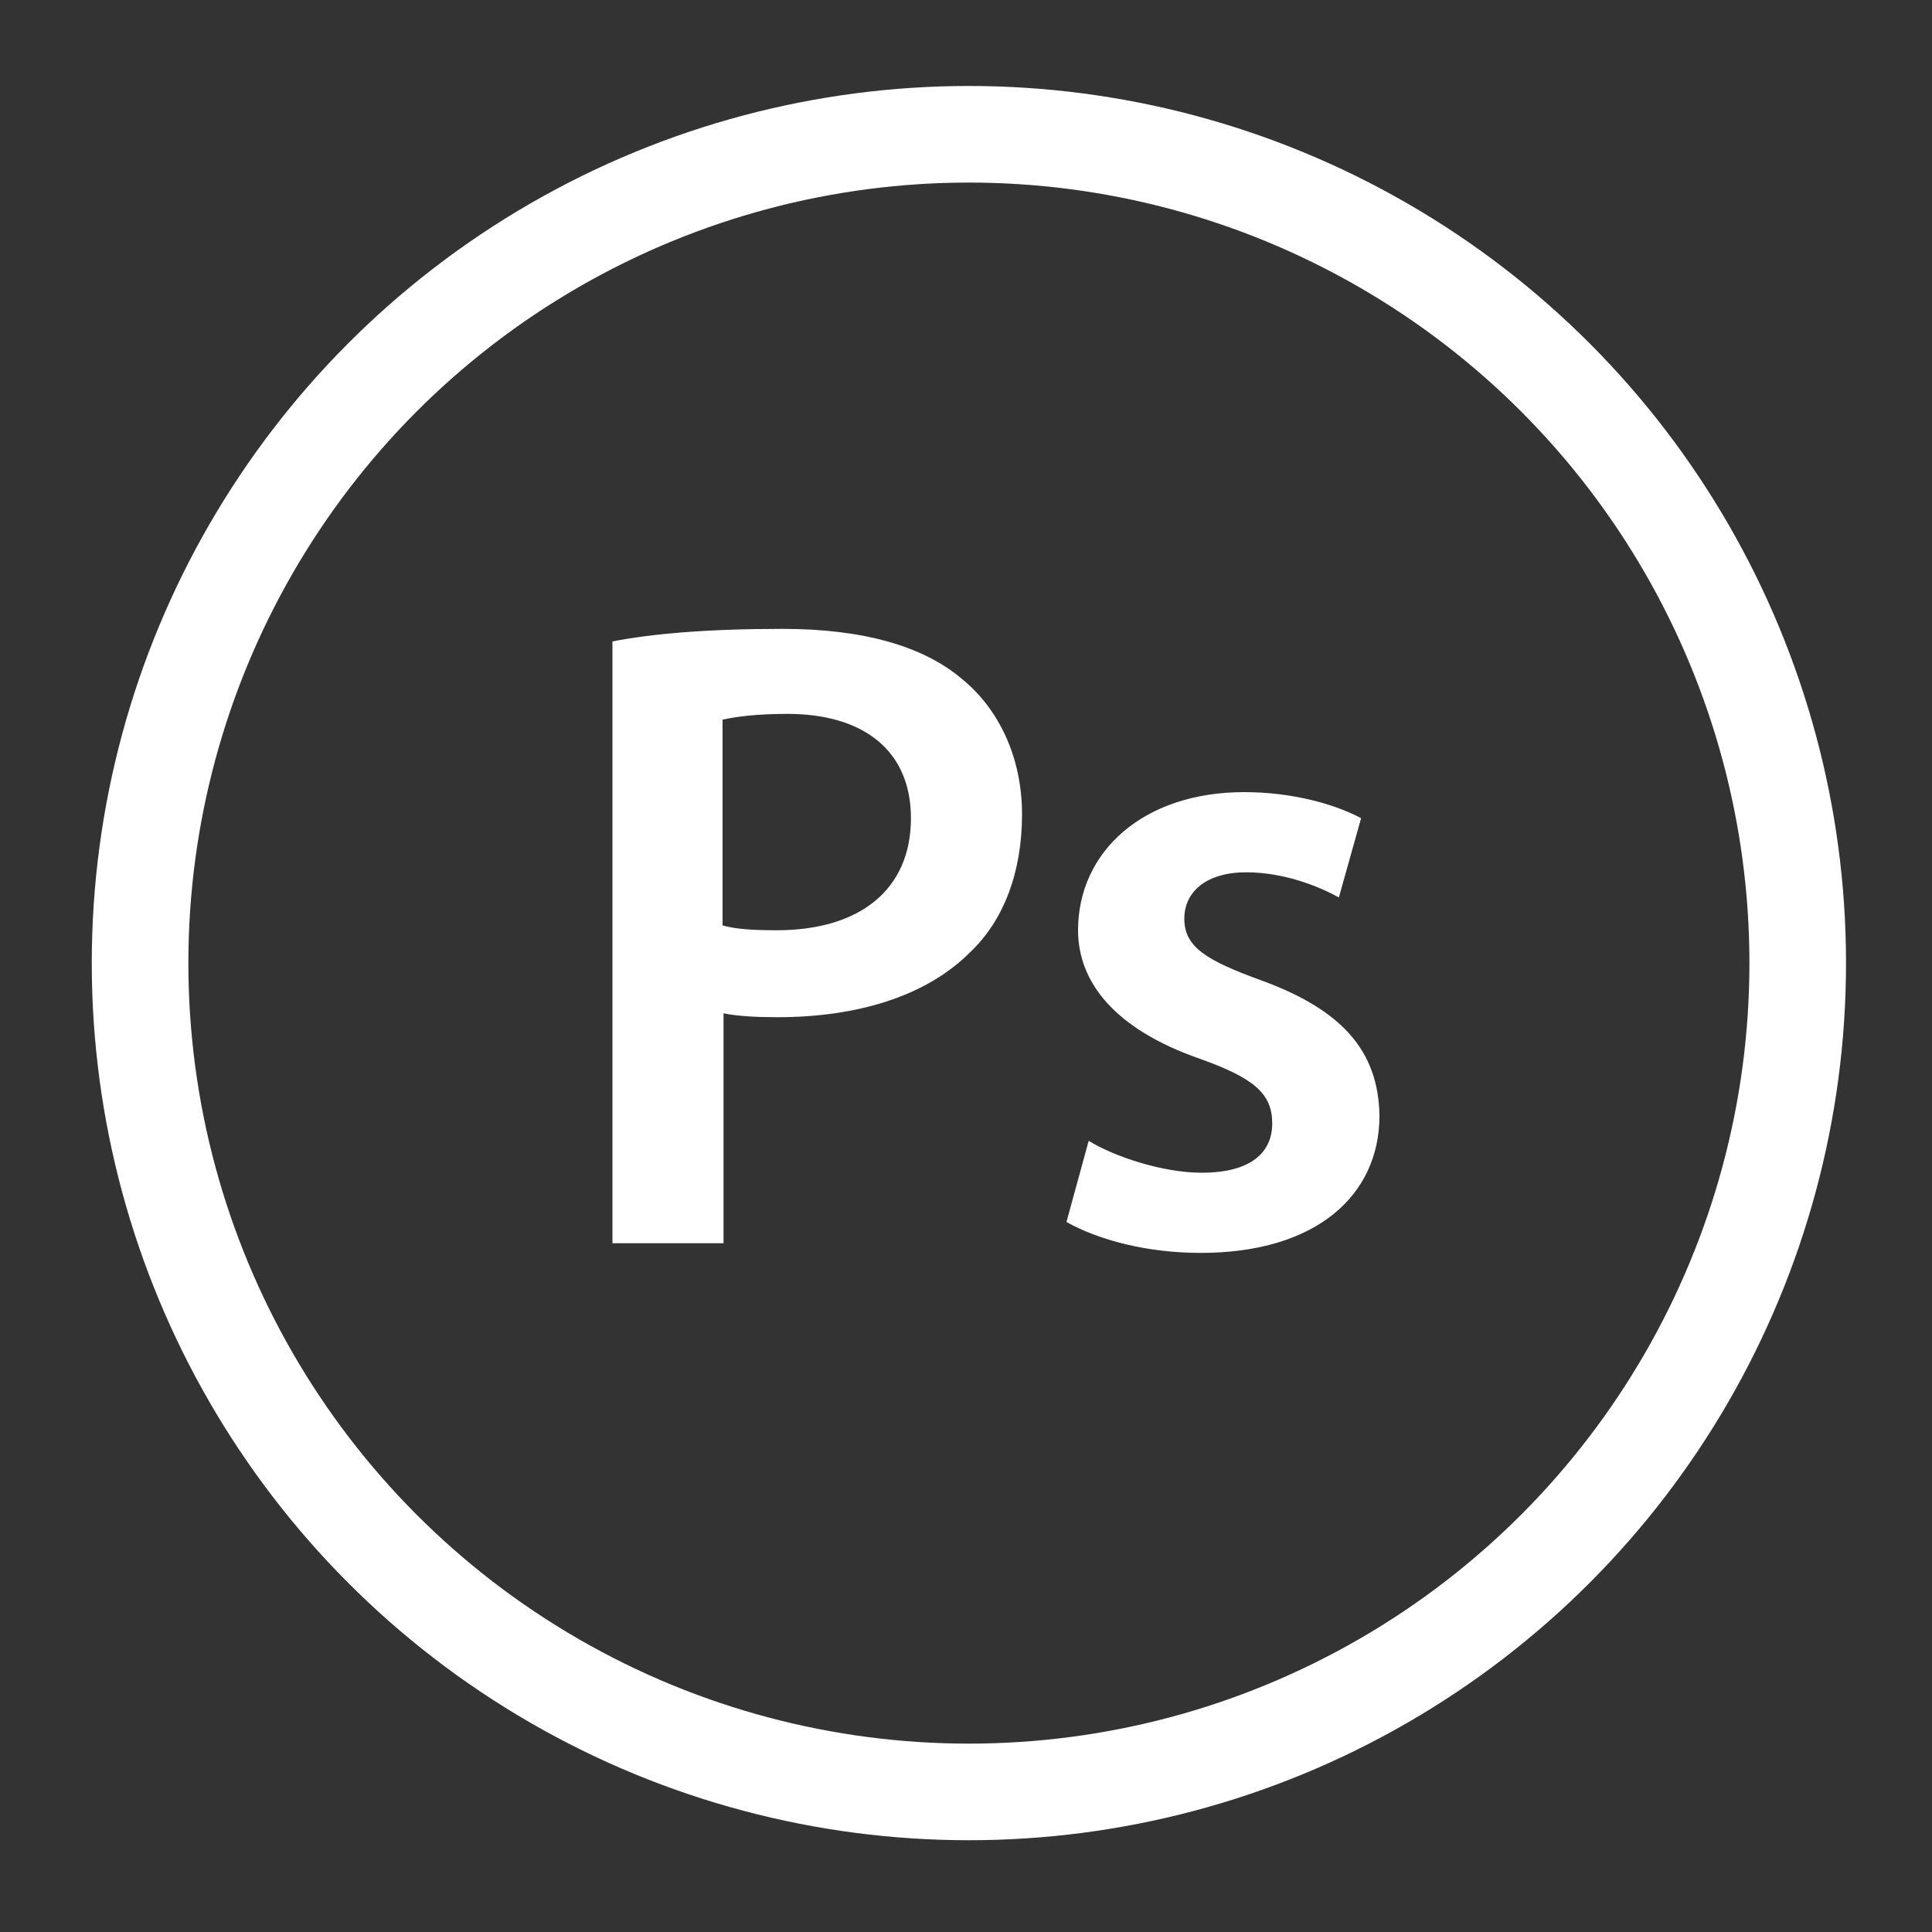
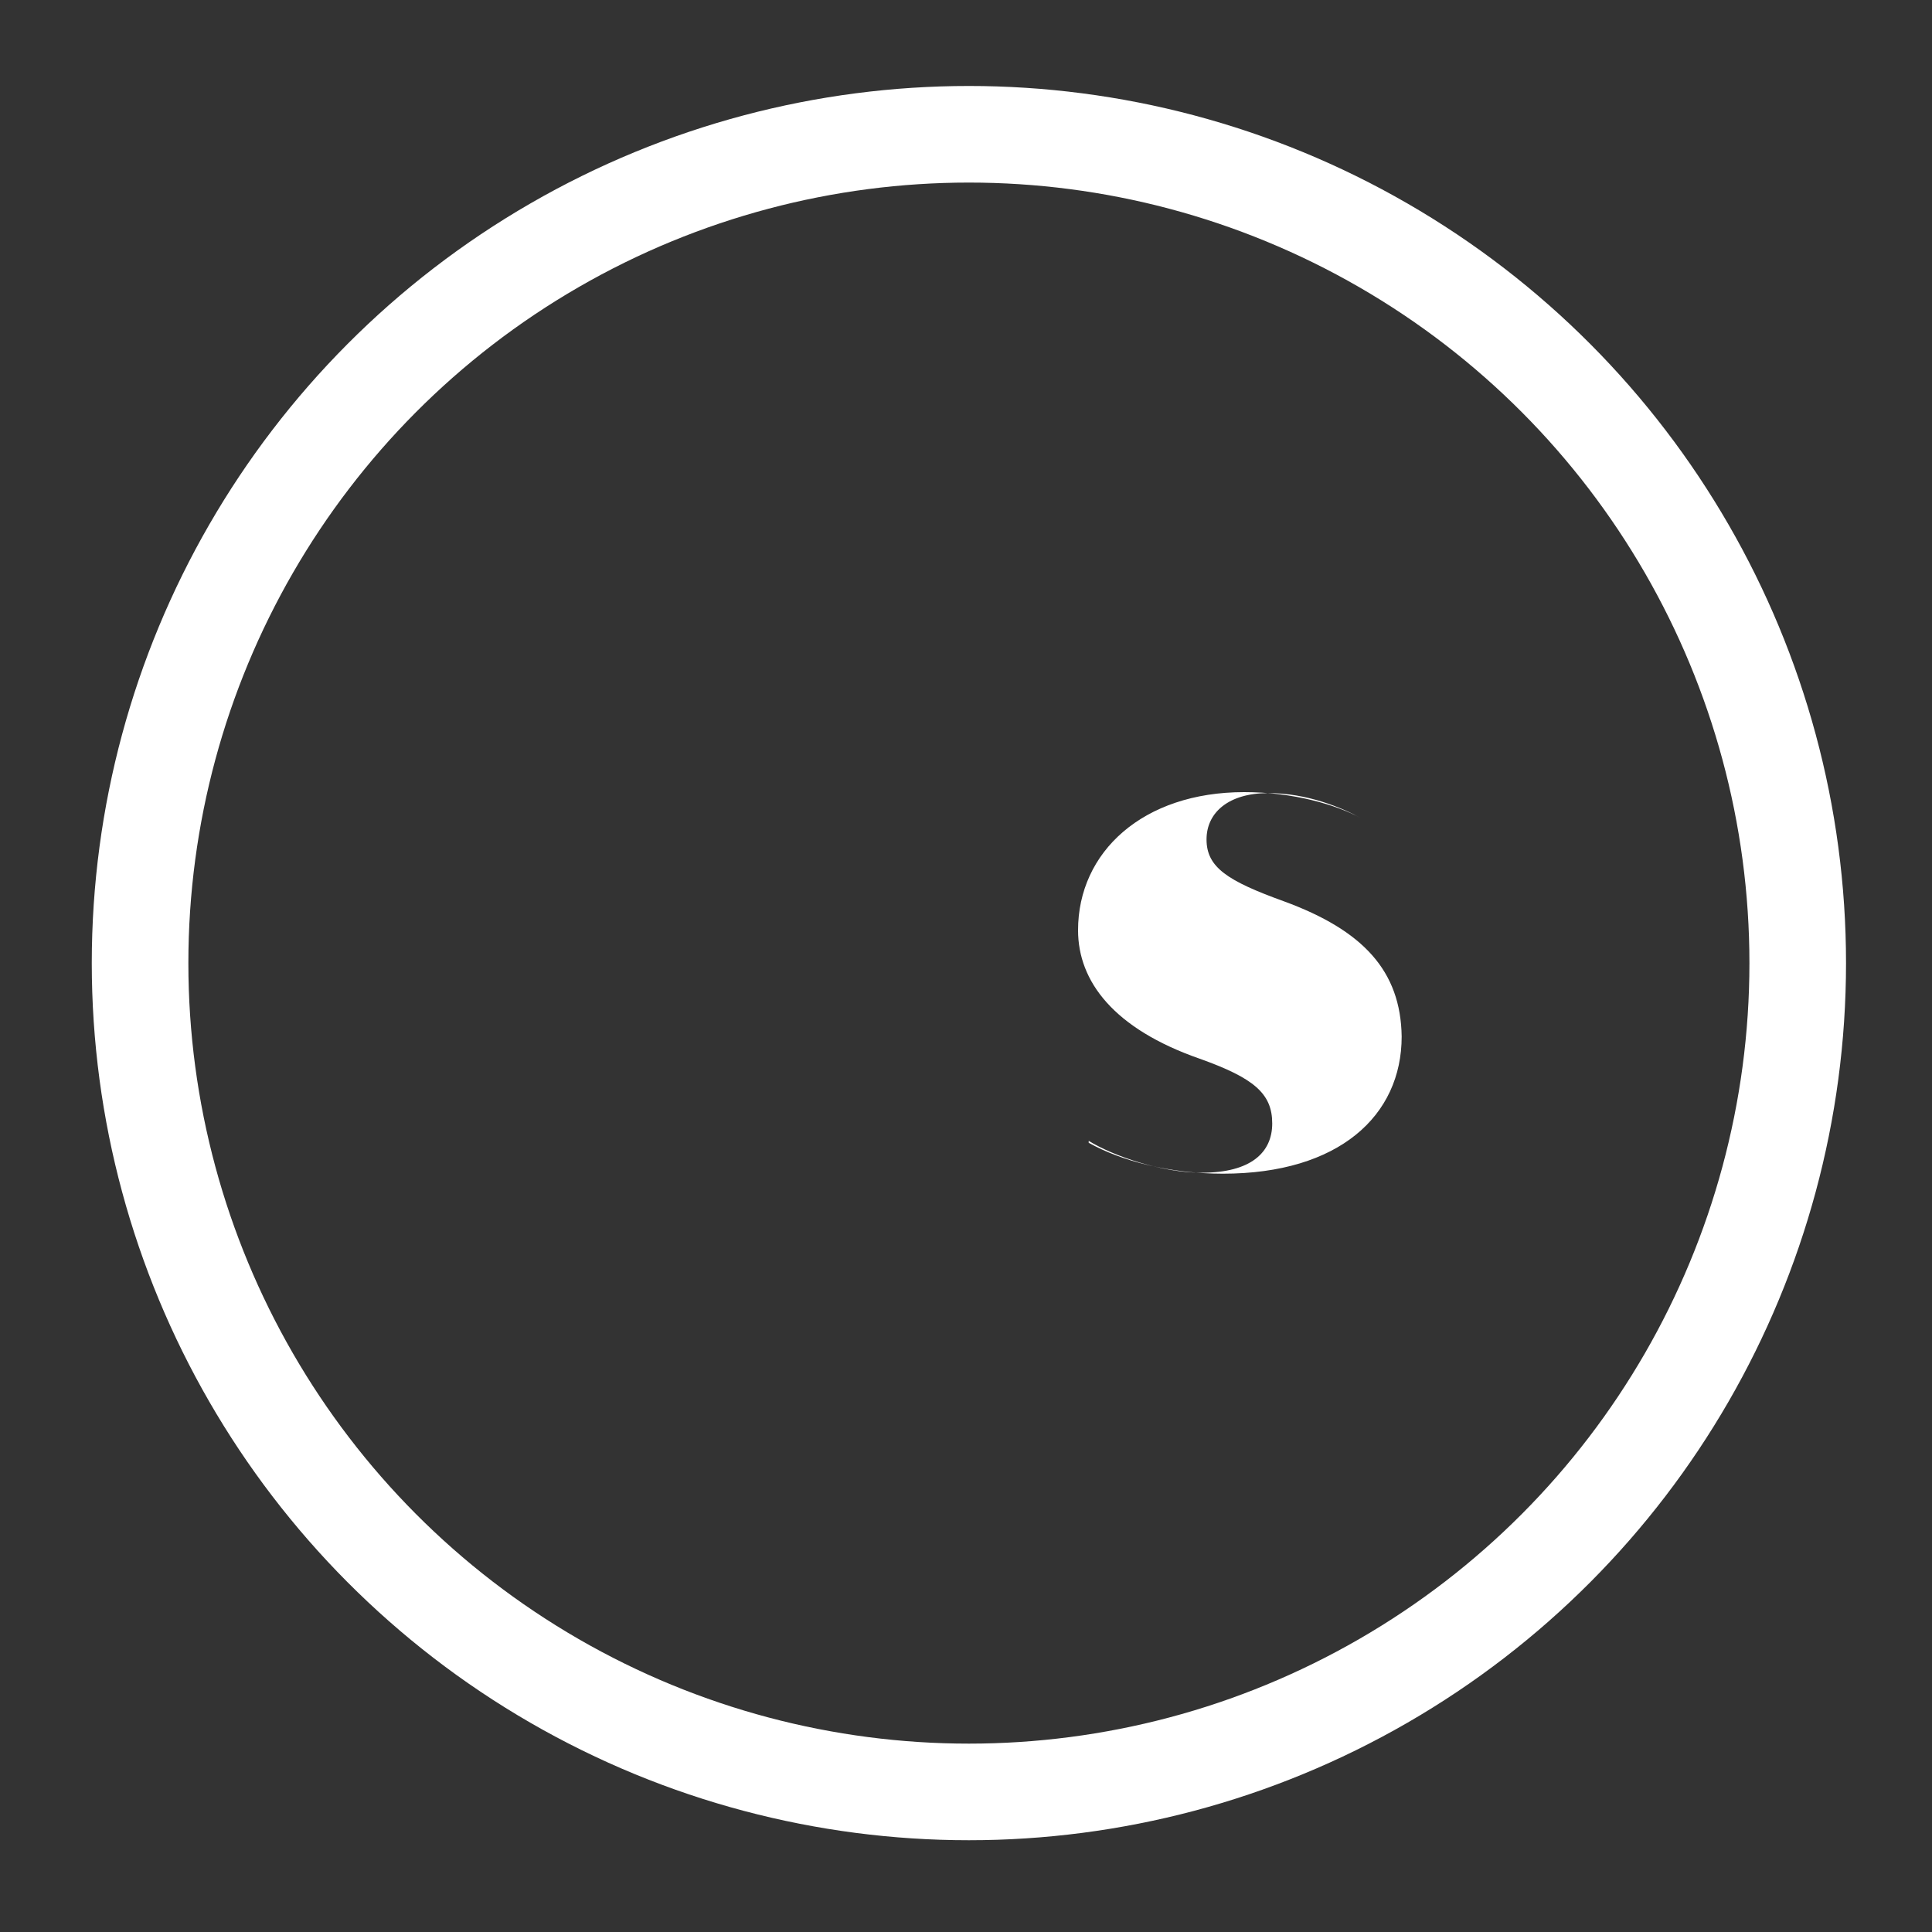
<svg xmlns="http://www.w3.org/2000/svg" version="1.1" id="Layer_1" x="0px" y="0px" viewBox="0 0 200 200" style="enable-background:new 0 0 200 200;" xml:space="preserve">
  <rect x="0" y="0" width="200" height="200" fill="#333333" stroke="none" />
  <style type="text/css">
	.st0{fill:#FFFFFF;}
	.st1{fill:none;stroke:#FFFFFF;stroke-width:10;stroke-miterlimit:10;}
</style>
  <g>
-     <path class="st0" d="M63.4,66.4c4.1-0.8,9.8-1.3,17.6-1.3c8.4,0,14.6,1.8,18.6,5.2c3.8,3.1,6.2,8.1,6.2,14c0,6-1.9,11-5.4,14.3   c-4.6,4.6-11.8,6.7-19.9,6.7c-2.2,0-4.1-0.1-5.6-0.4v23.8H63.4V66.4z M74.8,95.8c1.4,0.4,3.3,0.5,5.6,0.5c8.6,0,13.9-4.2,13.9-11.6   c0-7-4.9-10.8-12.8-10.8c-3.2,0-5.4,0.3-6.7,0.6V95.8z" />
-     <path class="st0" d="M112.7,118.1c2.6,1.6,7.6,3.3,11.7,3.3c5.1,0,7.3-2.1,7.3-5.1c0-3.1-1.9-4.7-7.5-6.7   c-8.9-3.1-12.6-8-12.6-13.3c0-8.1,6.7-14.3,17.2-14.3c5.1,0,9.5,1.3,12.1,2.7l-2.3,8.2c-2-1.1-5.6-2.6-9.6-2.6   c-4.1,0-6.4,2-6.4,4.8c0,2.9,2.2,4.3,8,6.4c8.2,3,12.1,7.2,12.2,14c0,8.2-6.5,14.2-18.5,14.2c-5.5,0-10.5-1.3-13.9-3.2L112.7,118.1   z" />
+     <path class="st0" d="M112.7,118.1c2.6,1.6,7.6,3.3,11.7,3.3c5.1,0,7.3-2.1,7.3-5.1c0-3.1-1.9-4.7-7.5-6.7   c-8.9-3.1-12.6-8-12.6-13.3c0-8.1,6.7-14.3,17.2-14.3c5.1,0,9.5,1.3,12.1,2.7c-2-1.1-5.6-2.6-9.6-2.6   c-4.1,0-6.4,2-6.4,4.8c0,2.9,2.2,4.3,8,6.4c8.2,3,12.1,7.2,12.2,14c0,8.2-6.5,14.2-18.5,14.2c-5.5,0-10.5-1.3-13.9-3.2L112.7,118.1   z" />
  </g>
  <circle class="st1" cx="100.3" cy="99.7" r="85.8" />
</svg>